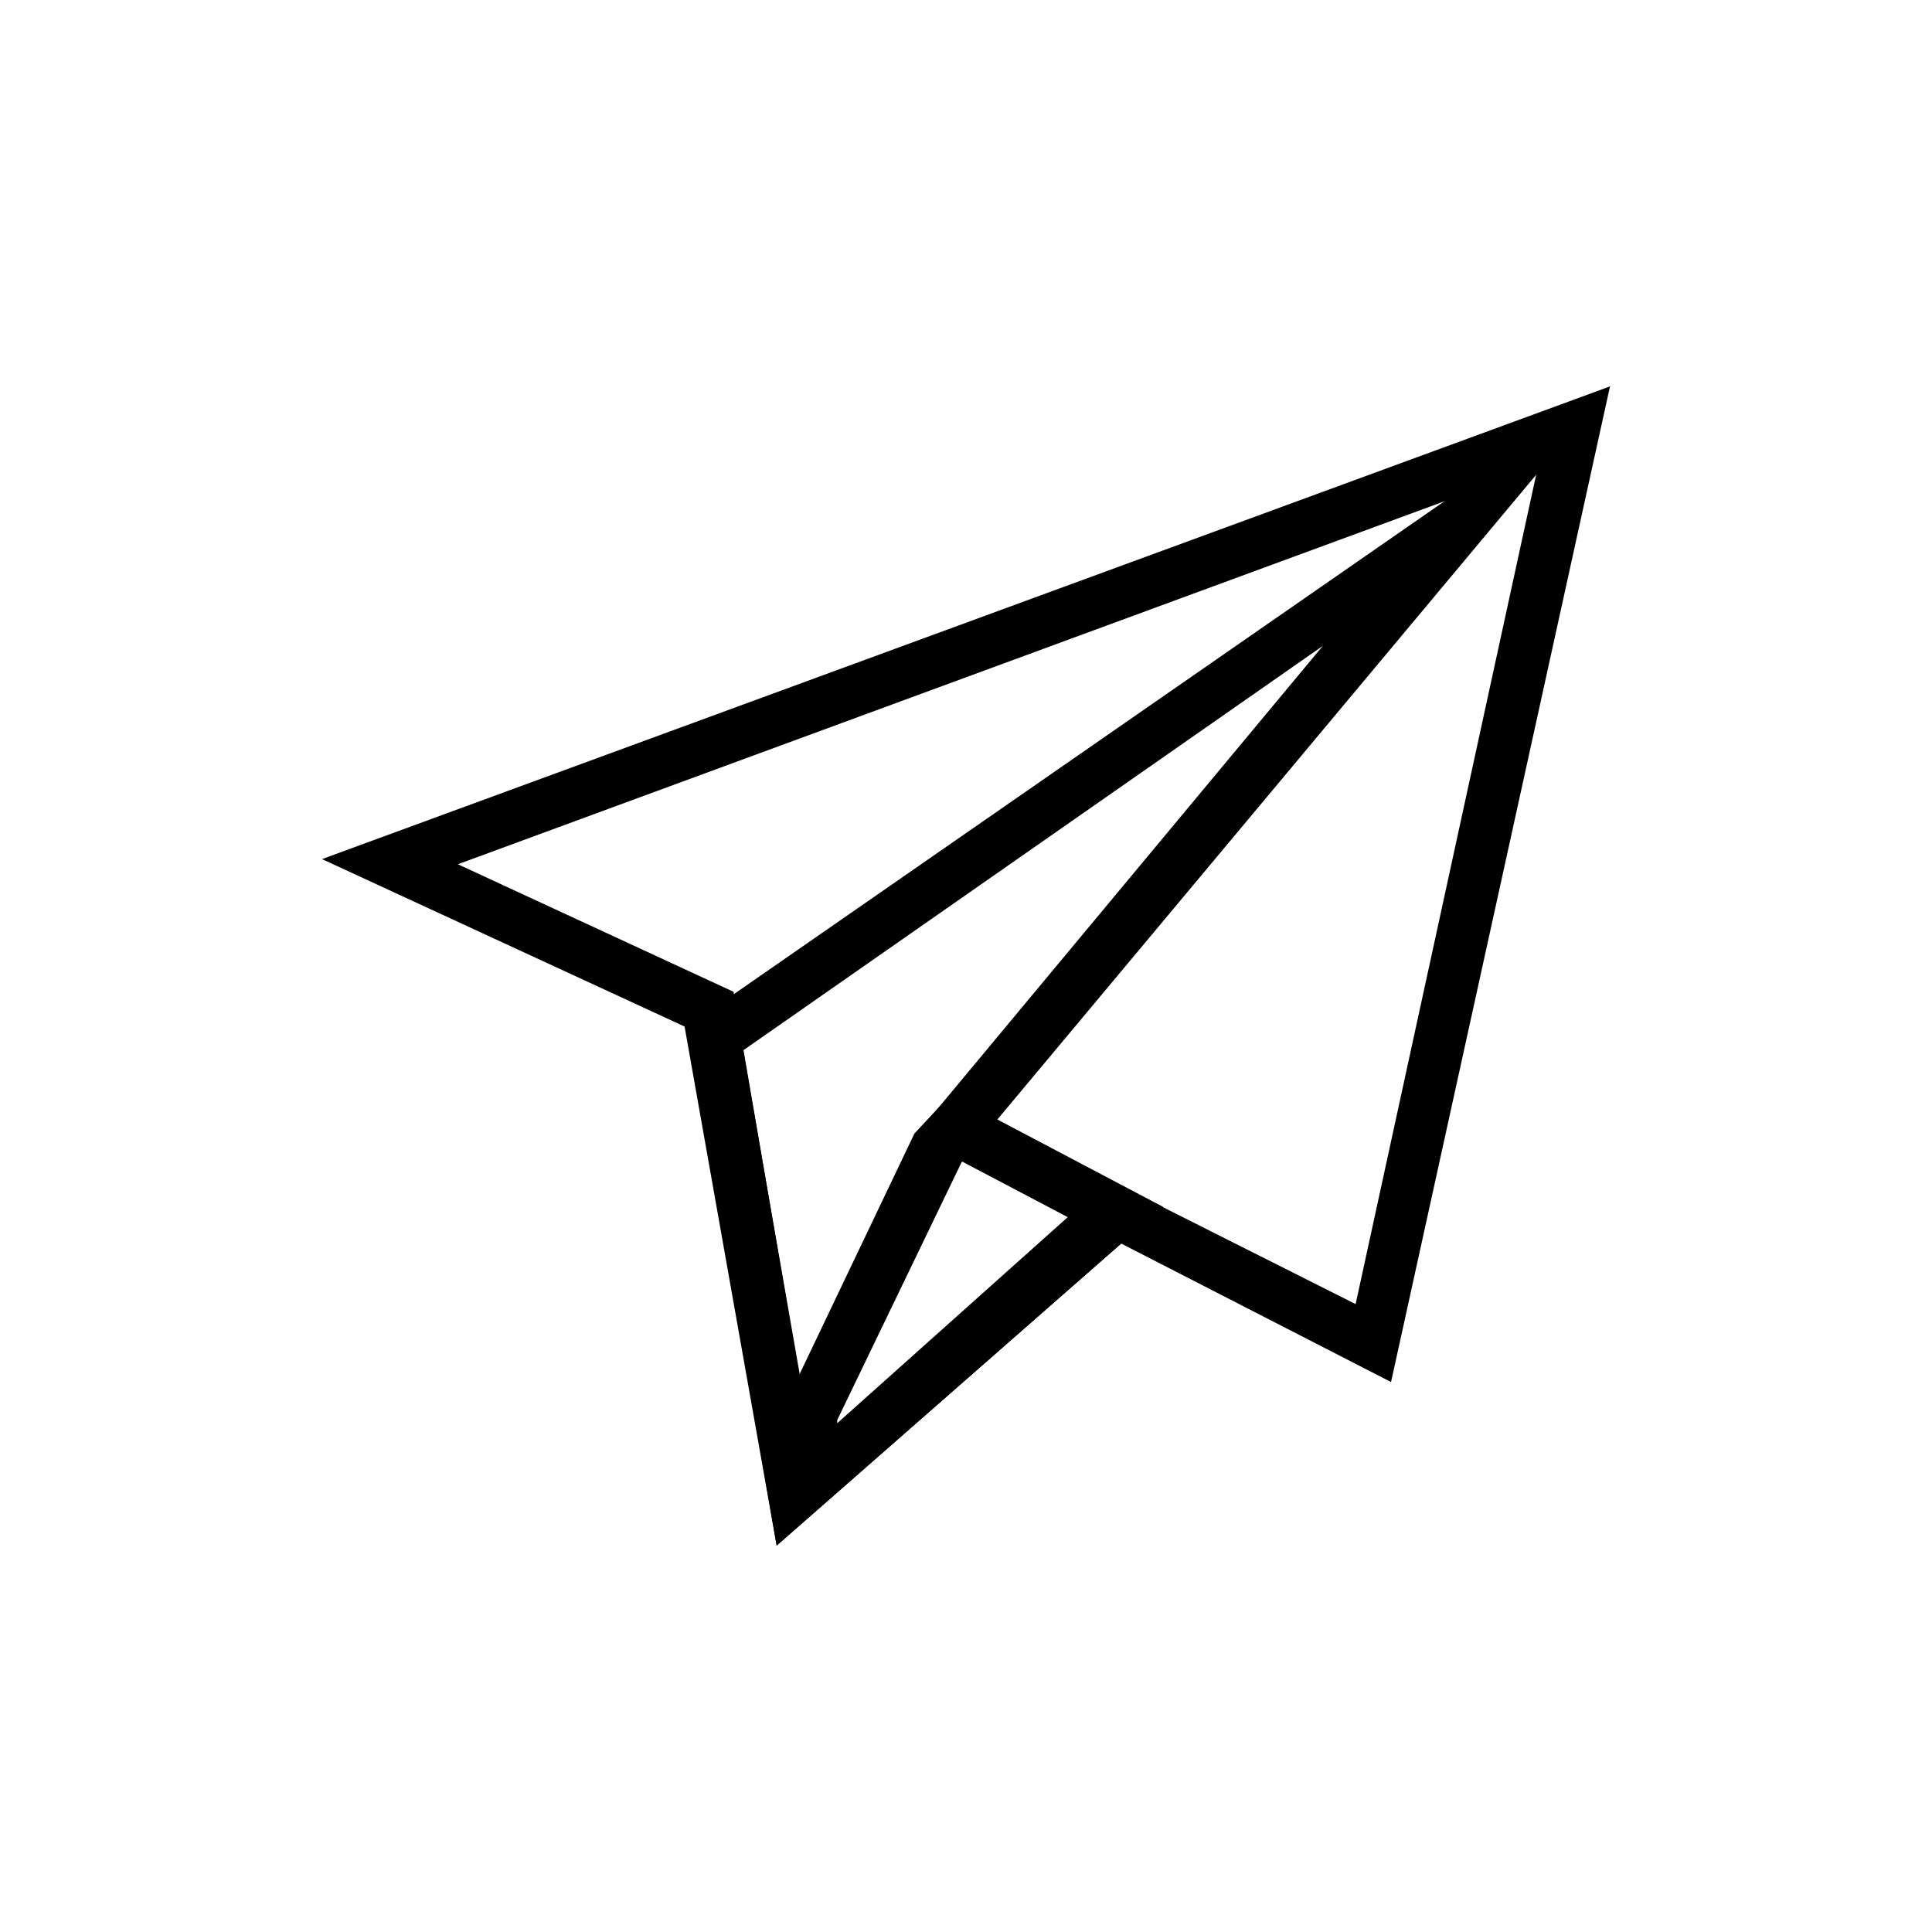
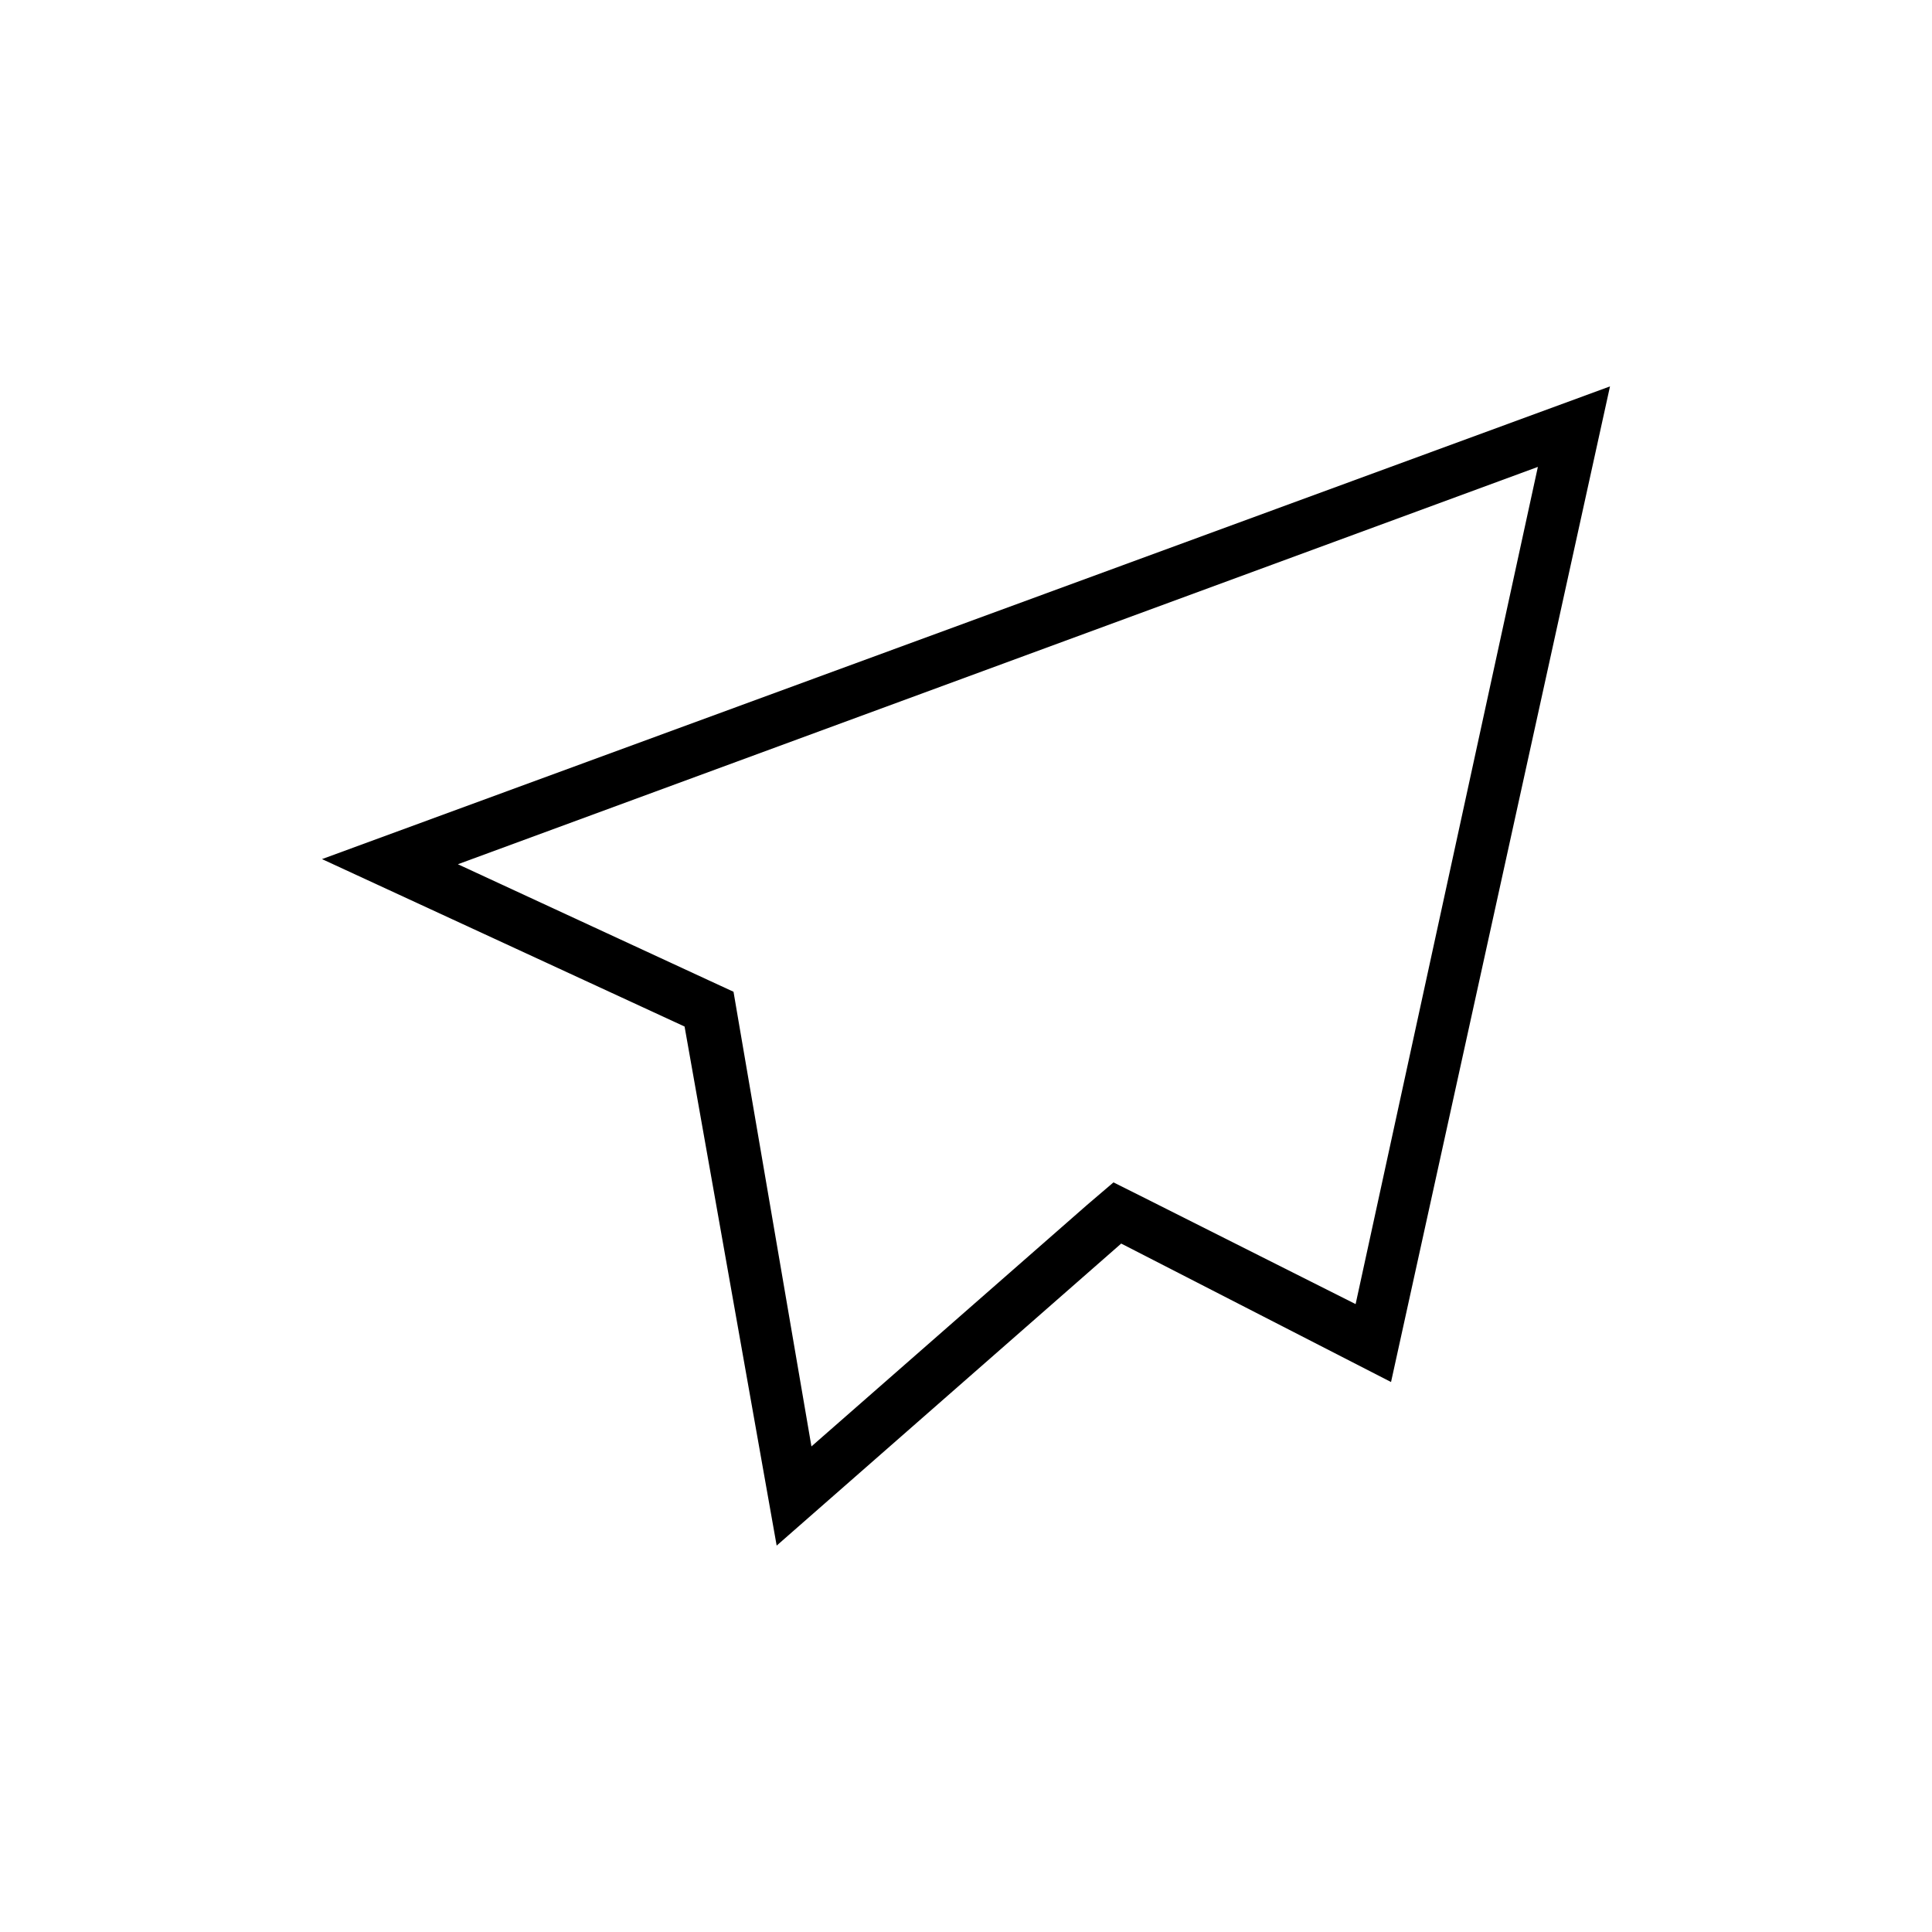
<svg xmlns="http://www.w3.org/2000/svg" id="Layer_1" data-name="Layer 1" viewBox="0 0 30 30">
  <path d="M11.46,15.81l-.07-.41L11,15.22l-3.89-1.8L23.88,7.25l-2.83,13L17.77,18.6l-.48-.24-.41.35L12.6,22.46ZM5,13.34l5.63,2.6L12.06,24l5.35-4.69,4.19,2.15L25,6Z" />
-   <path d="M11.54,16.31l9-6.28-6.25,7.51-.07.07,0,.09-1.79,3.71Zm-.87-.37L12.06,24l2.87-5.95L25,6Z" />
-   <path d="M13,22l1.87-3.95,0-.05,1.71.9L13,22.1Zm1.2-4.4-2,4.19L12.06,24l6-5.26L14.76,17Z" />
</svg>